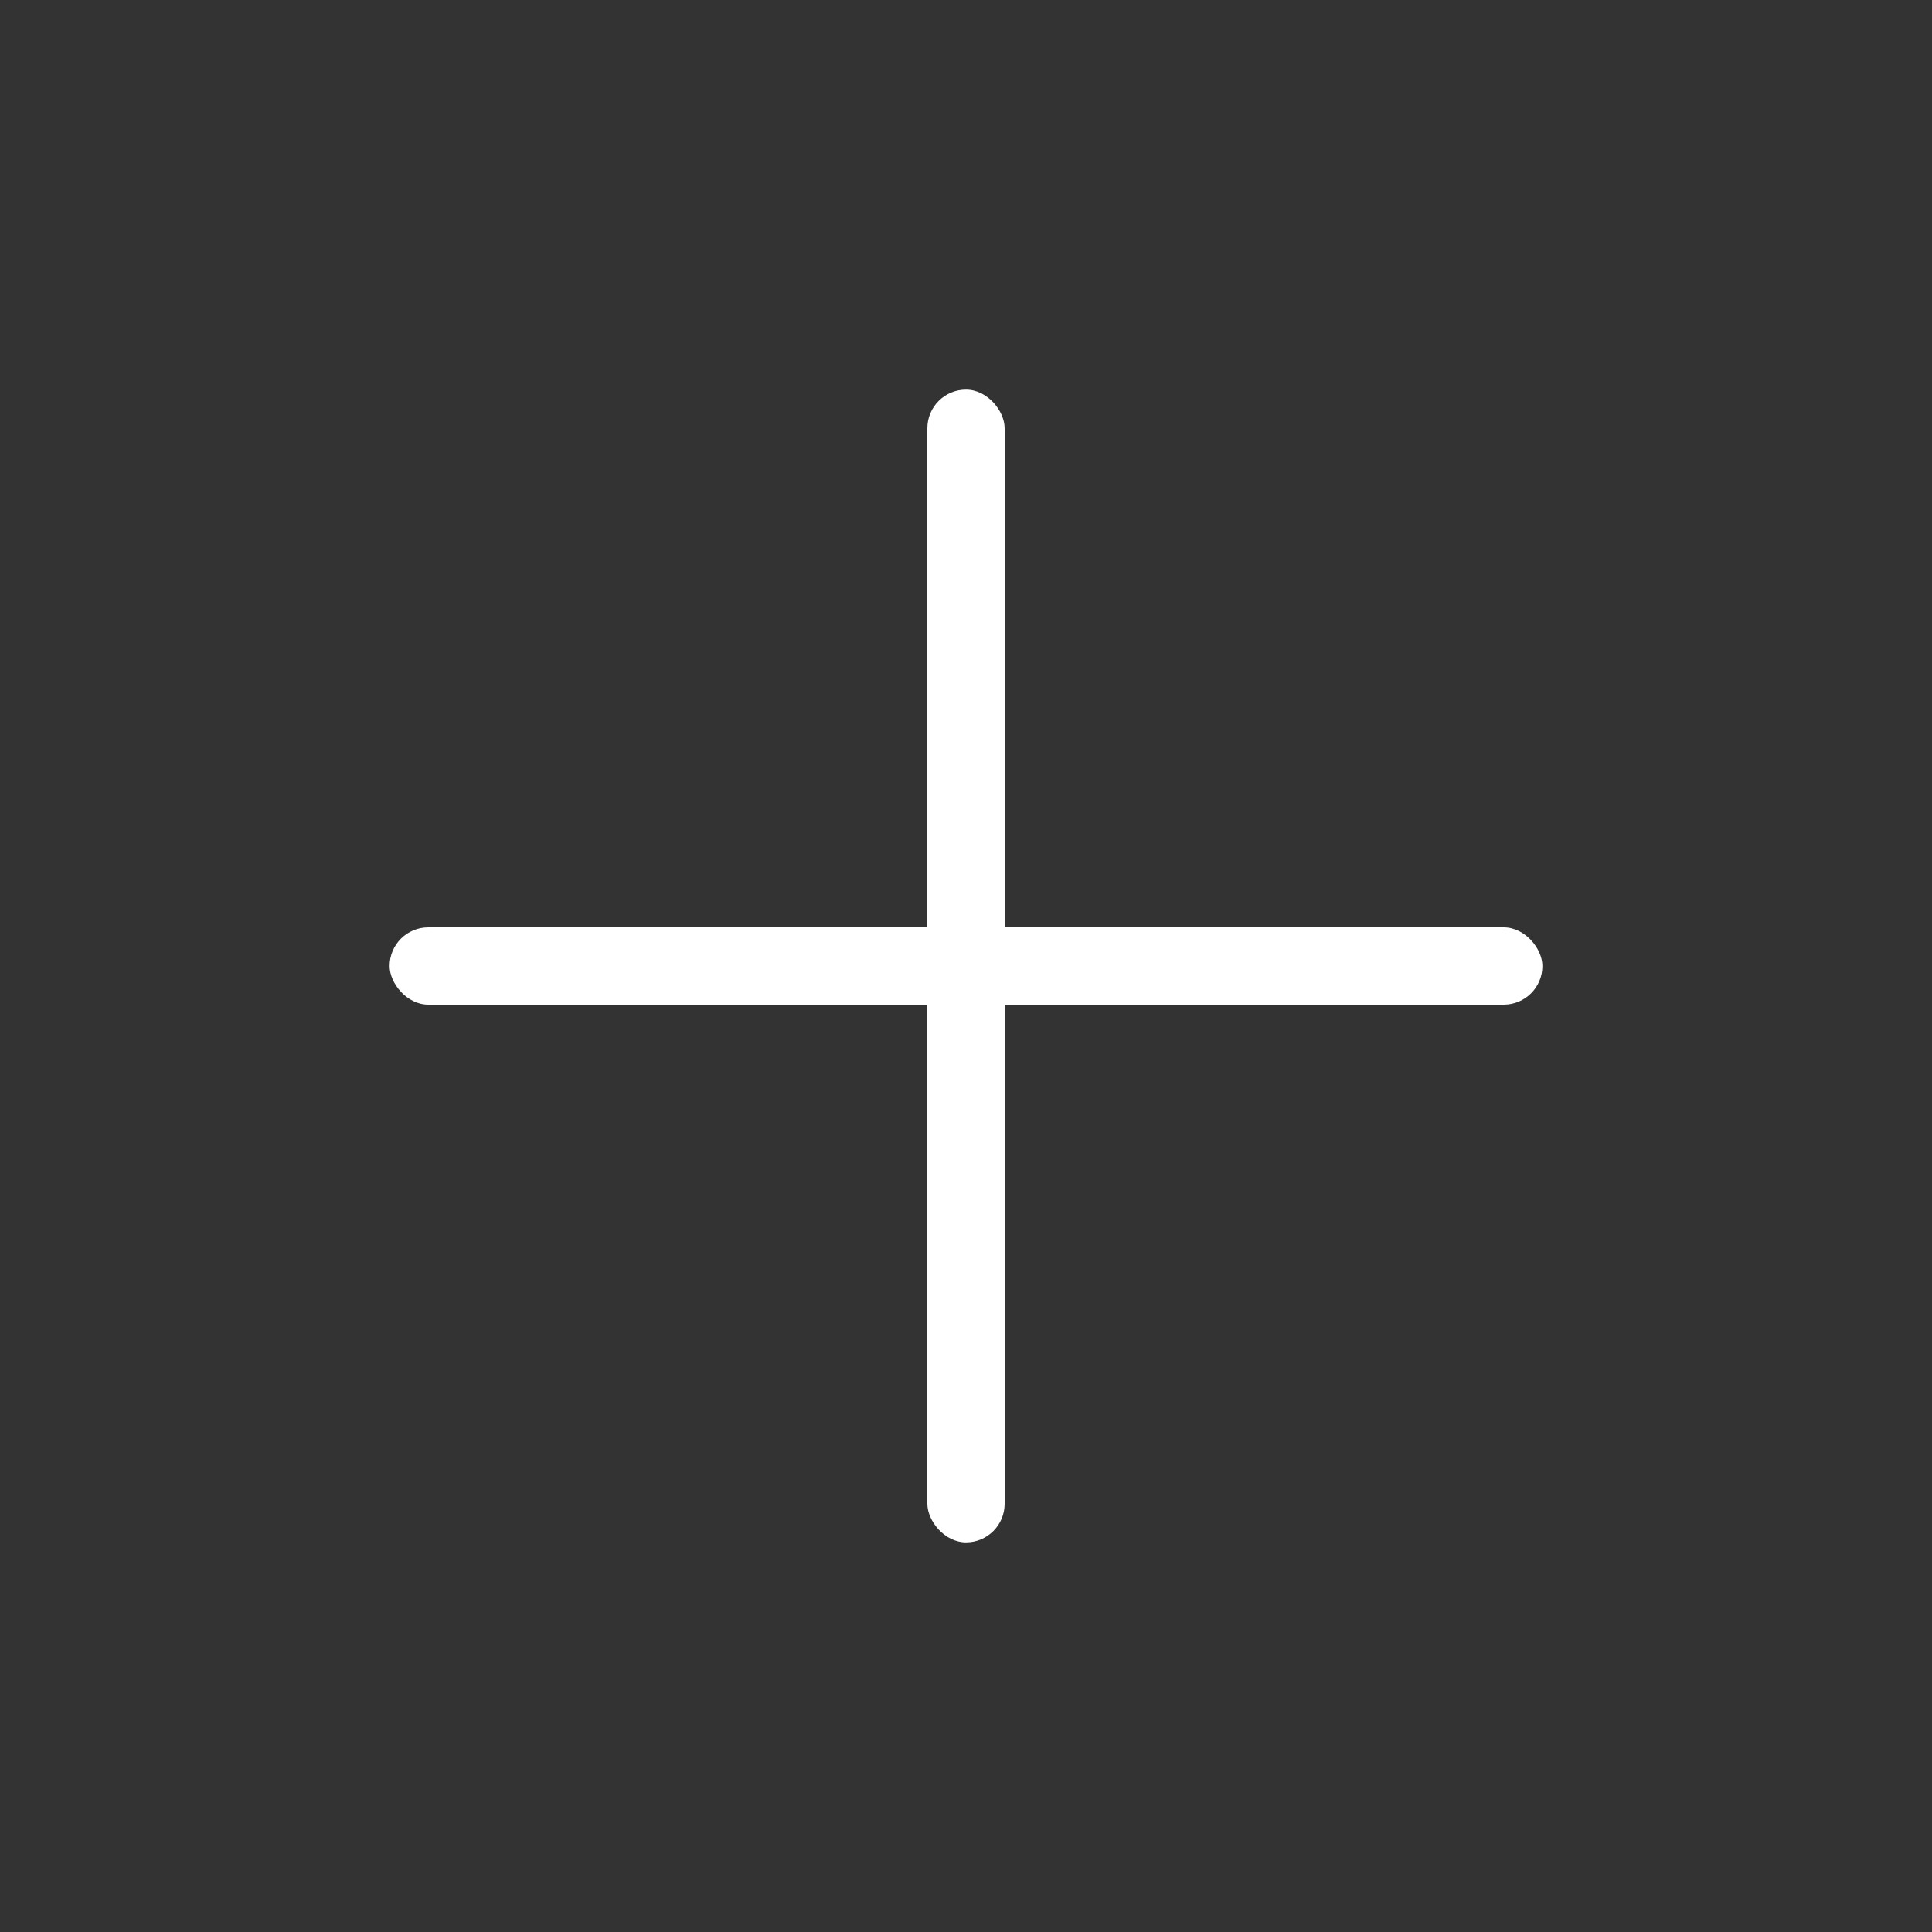
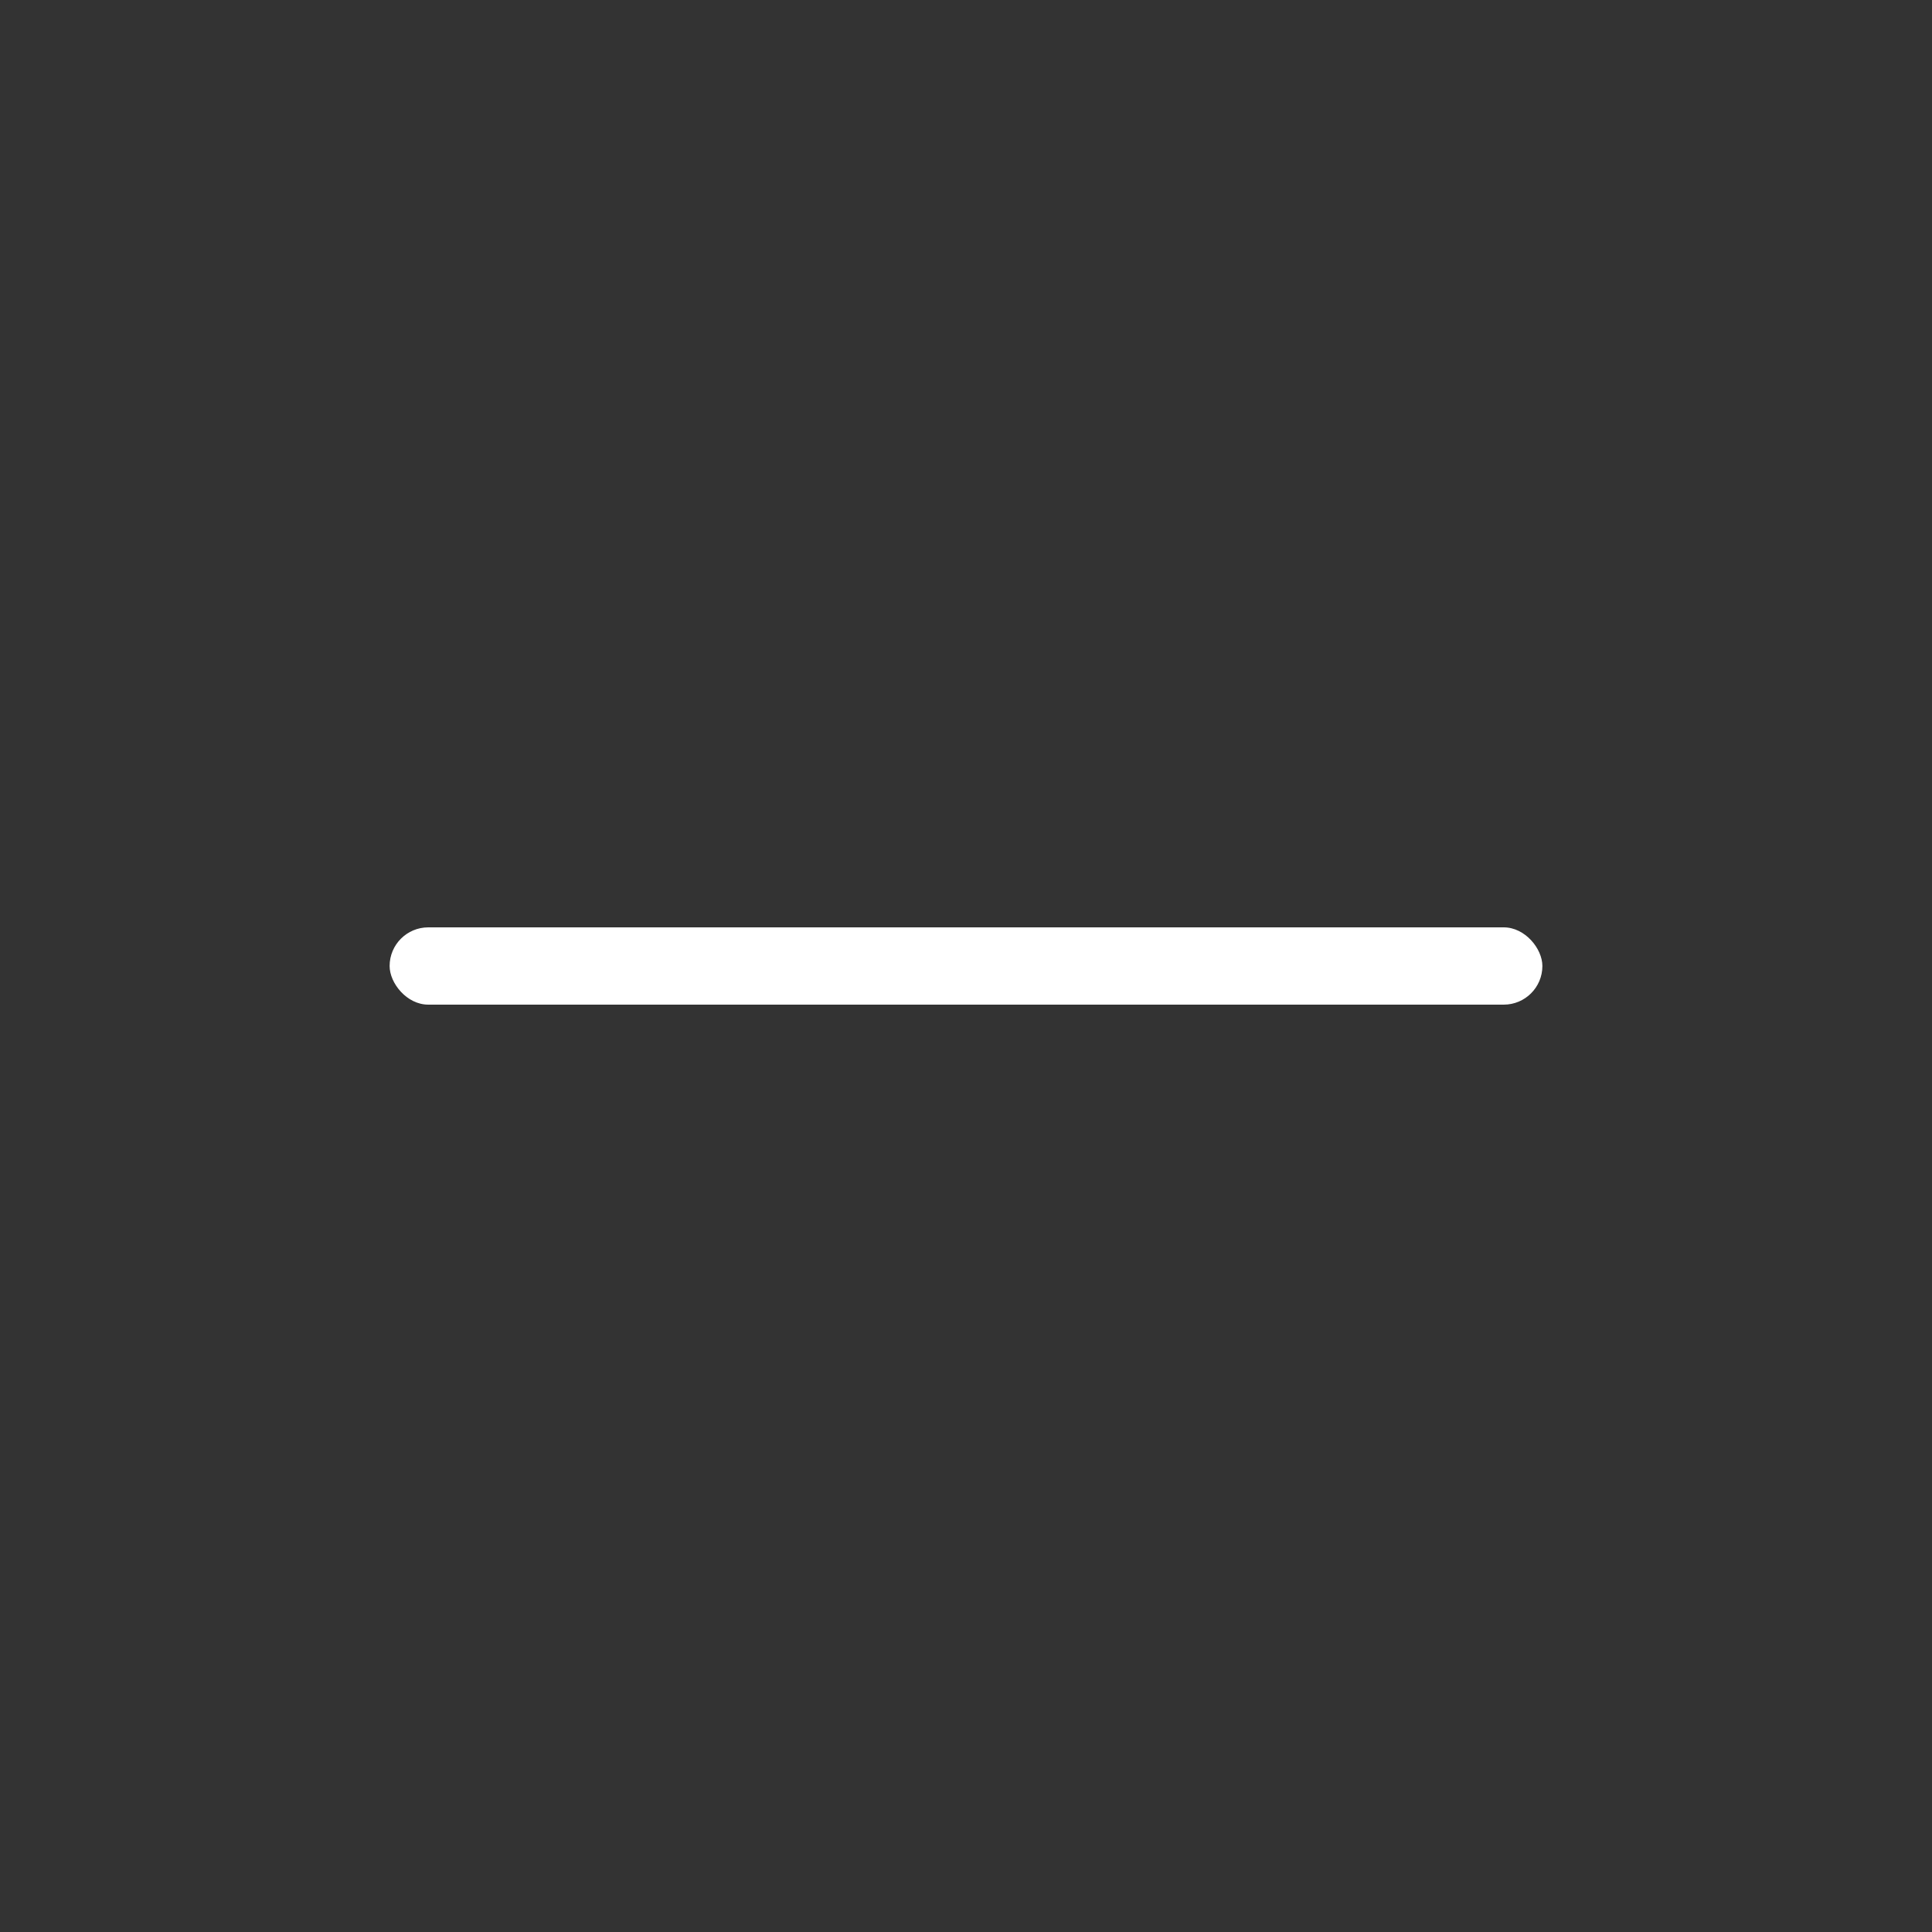
<svg xmlns="http://www.w3.org/2000/svg" id="Ebene_1" data-name="Ebene 1" version="1.1" viewBox="0 0 300 300">
  <rect x="0" y="0" width="300" height="300" fill="#333333" stroke="none" />
  <defs>
    <style>.cls-1 {
        fill: #fff;
        stroke-width: 0px;
      }</style>
  </defs>
-   <rect class="cls-1" x="144" y="60.5" width="12" height="179" rx="6" ry="6" />
  <rect class="cls-1" x="60.5" y="144" width="179" height="12" rx="6" ry="6" />
</svg>